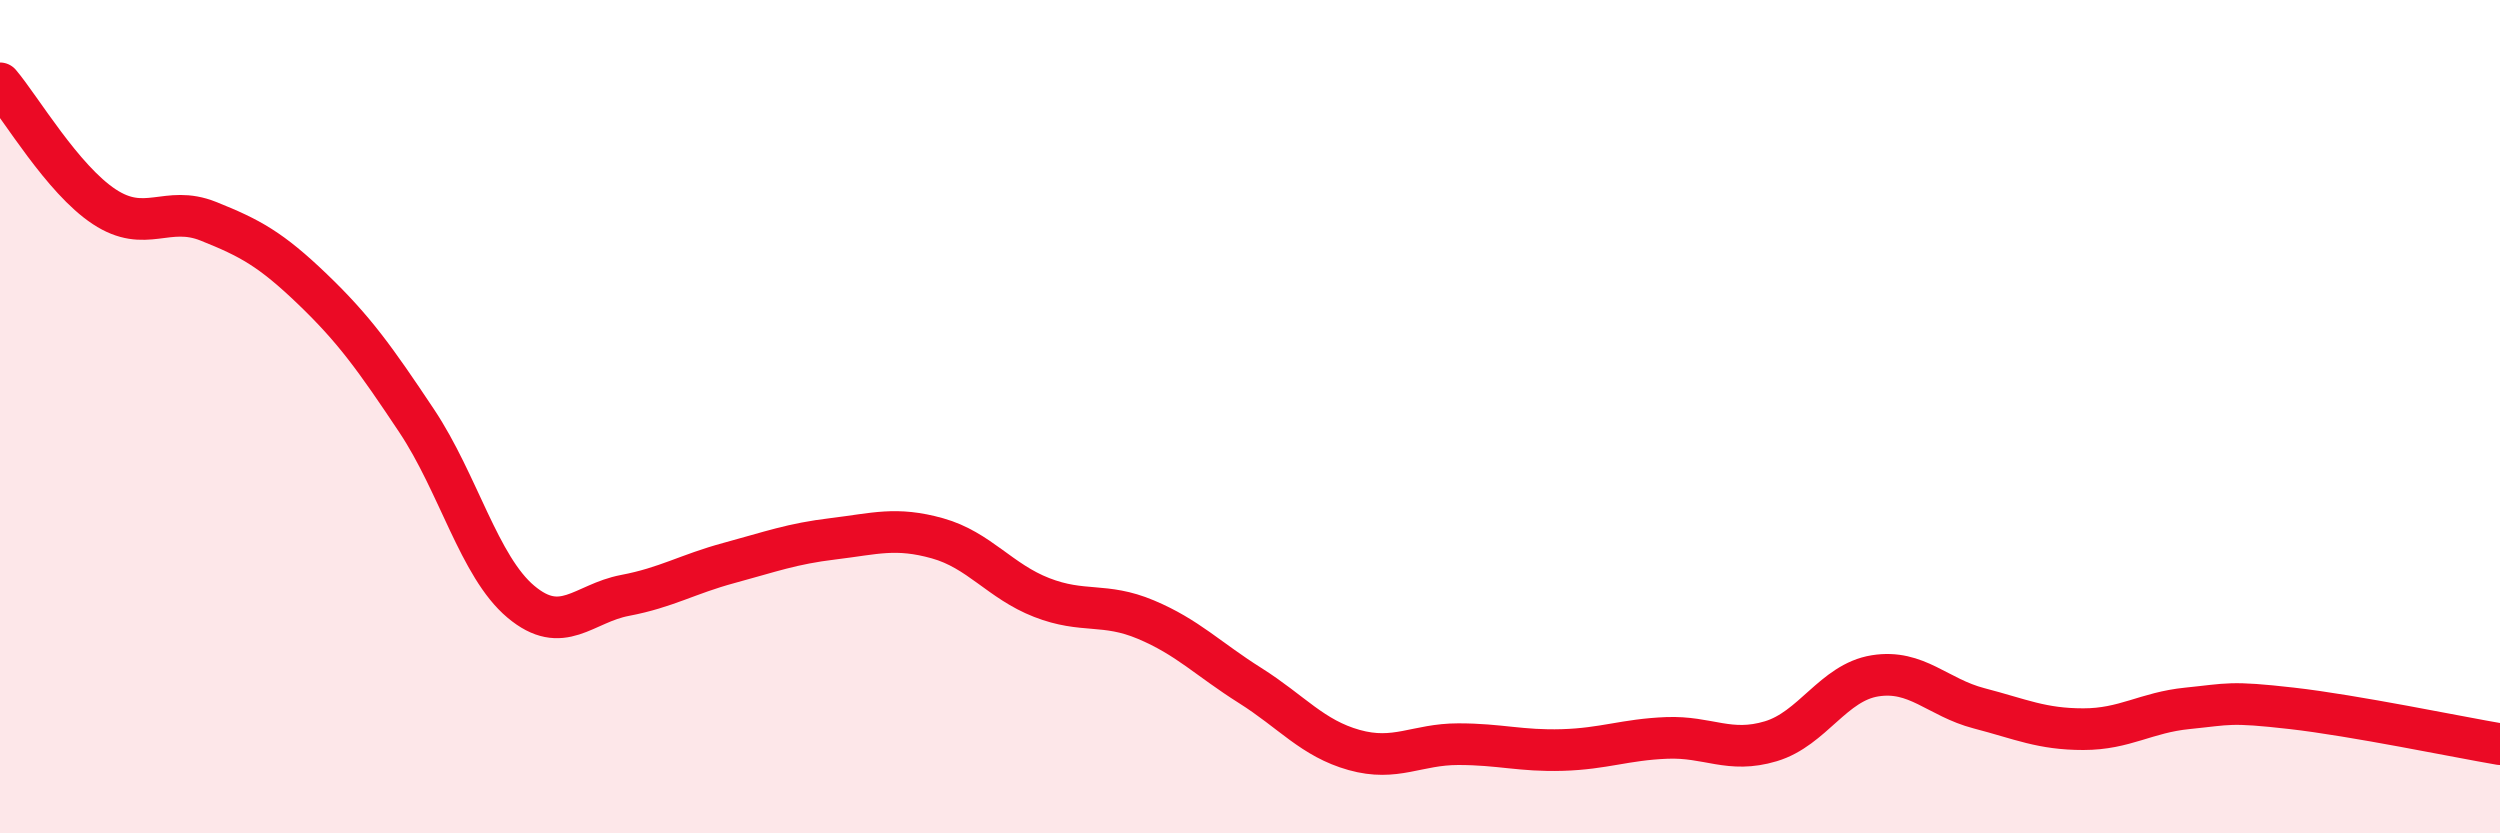
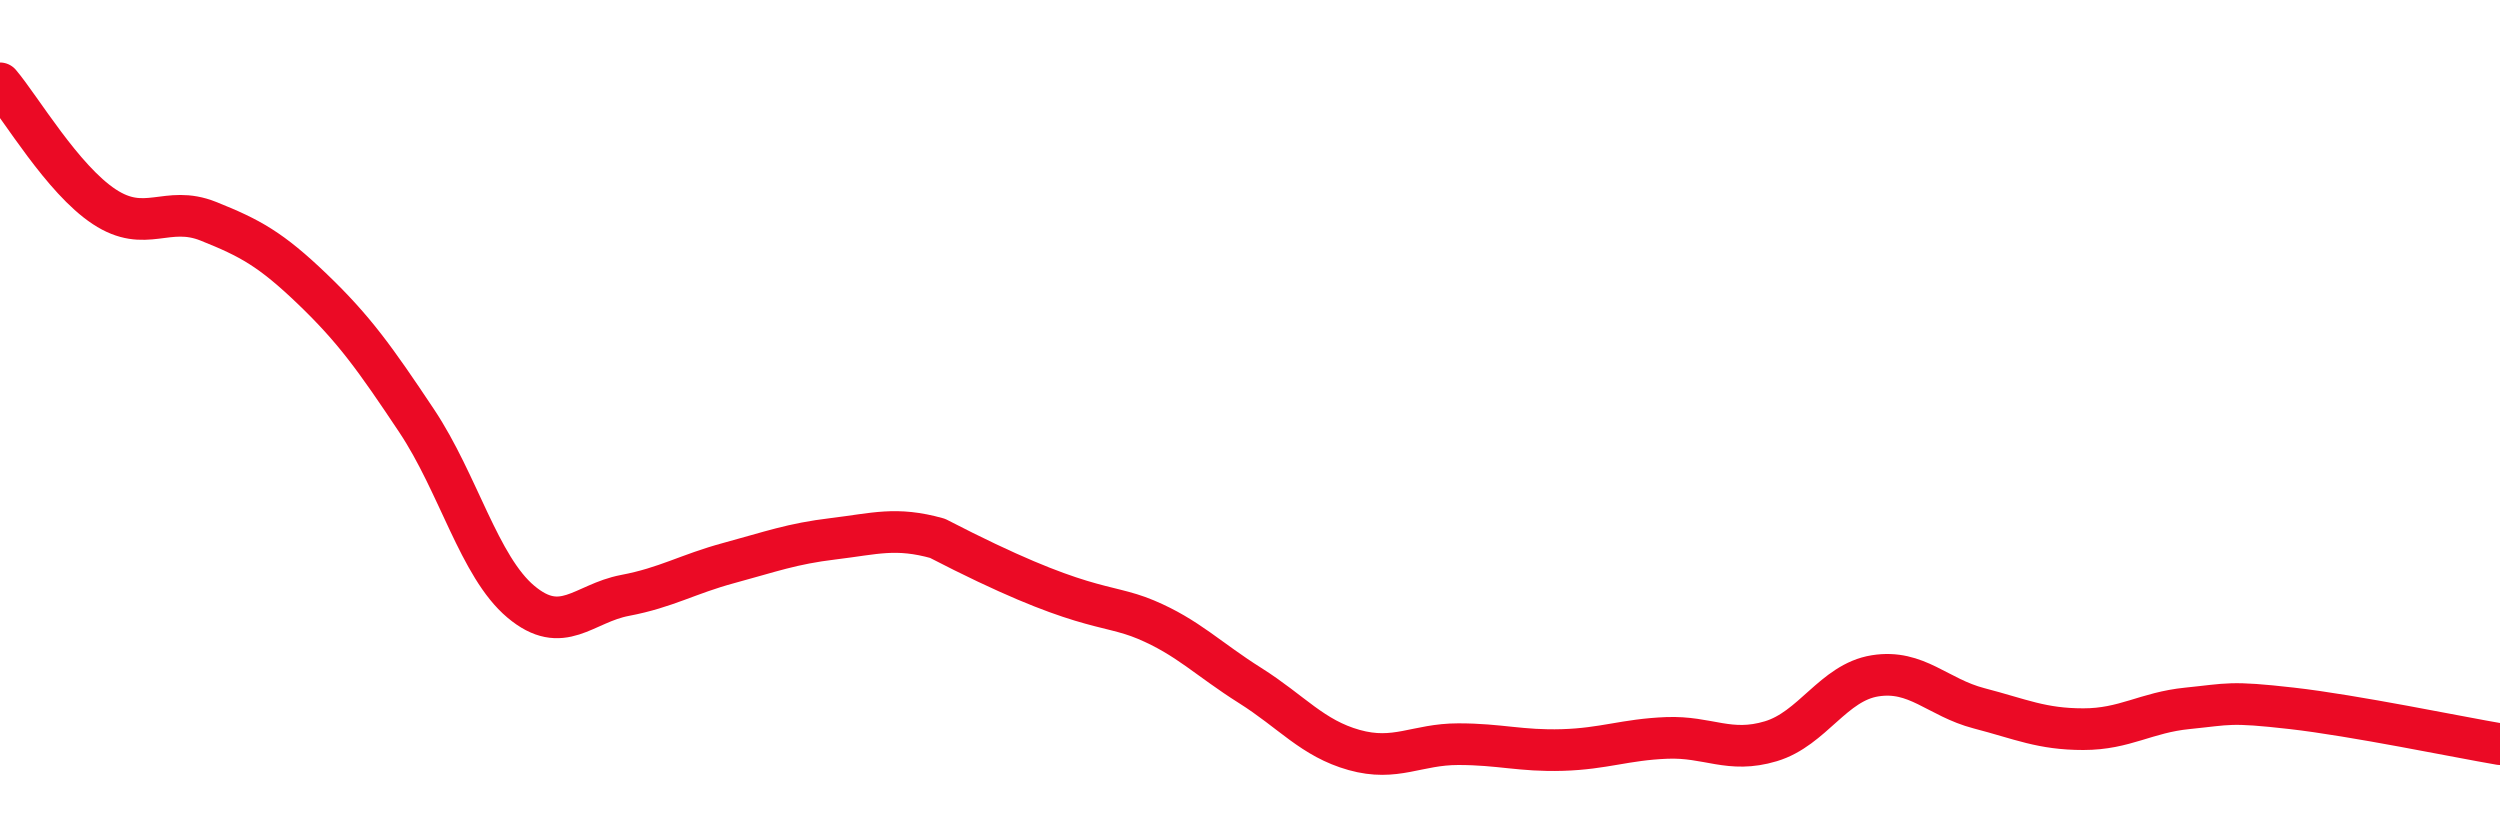
<svg xmlns="http://www.w3.org/2000/svg" width="60" height="20" viewBox="0 0 60 20">
-   <path d="M 0,2 C 0.5,2.59 1.5,4.3 2.5,4.96 C 3.5,5.62 4,4.91 5,5.31 C 6,5.71 6.5,5.98 7.5,6.94 C 8.5,7.9 9,8.6 10,10.1 C 11,11.6 11.5,13.6 12.5,14.44 C 13.5,15.28 14,14.48 15,14.29 C 16,14.1 16.5,13.78 17.5,13.51 C 18.5,13.24 19,13.05 20,12.93 C 21,12.81 21.5,12.64 22.5,12.92 C 23.5,13.2 24,13.95 25,14.34 C 26,14.73 26.5,14.45 27.5,14.87 C 28.5,15.29 29,15.82 30,16.45 C 31,17.08 31.5,17.72 32.5,18 C 33.5,18.28 34,17.86 35,17.86 C 36,17.86 36.5,18.03 37.5,18 C 38.5,17.97 39,17.75 40,17.71 C 41,17.67 41.5,18.09 42.5,17.79 C 43.5,17.49 44,16.38 45,16.22 C 46,16.06 46.5,16.74 47.5,17 C 48.5,17.26 49,17.5 50,17.5 C 51,17.5 51.5,17.1 52.5,17 C 53.5,16.9 53.5,16.83 55,17 C 56.5,17.17 59,17.69 60,17.86L60 20L0 20Z" fill="#EB0A25" opacity="0.1" stroke-linecap="round" stroke-linejoin="round" />
-   <path d="M 0,2 C 0.5,2.59 1.5,4.3 2.5,4.96 C 3.5,5.62 4,4.91 5,5.31 C 6,5.71 6.5,5.98 7.5,6.94 C 8.5,7.9 9,8.6 10,10.1 C 11,11.6 11.5,13.6 12.5,14.44 C 13.5,15.28 14,14.48 15,14.29 C 16,14.1 16.5,13.78 17.5,13.51 C 18.5,13.24 19,13.05 20,12.93 C 21,12.81 21.5,12.64 22.5,12.92 C 23.5,13.2 24,13.95 25,14.34 C 26,14.73 26.5,14.45 27.5,14.87 C 28.5,15.29 29,15.82 30,16.45 C 31,17.08 31.5,17.72 32.5,18 C 33.5,18.28 34,17.86 35,17.86 C 36,17.86 36.5,18.03 37.5,18 C 38.5,17.97 39,17.75 40,17.71 C 41,17.67 41.5,18.09 42.5,17.79 C 43.5,17.49 44,16.38 45,16.22 C 46,16.06 46.5,16.74 47.5,17 C 48.5,17.26 49,17.5 50,17.5 C 51,17.5 51.5,17.1 52.5,17 C 53.5,16.9 53.5,16.83 55,17 C 56.5,17.17 59,17.69 60,17.86" stroke="#EB0A25" stroke-width="1" fill="none" stroke-linecap="round" stroke-linejoin="round" />
+   <path d="M 0,2 C 0.5,2.59 1.5,4.3 2.5,4.96 C 3.5,5.62 4,4.91 5,5.31 C 6,5.71 6.5,5.98 7.5,6.94 C 8.5,7.9 9,8.6 10,10.1 C 11,11.6 11.5,13.6 12.5,14.44 C 13.5,15.28 14,14.48 15,14.29 C 16,14.1 16.5,13.78 17.5,13.51 C 18.5,13.24 19,13.05 20,12.93 C 21,12.81 21.5,12.64 22.5,12.92 C 26,14.73 26.5,14.45 27.5,14.87 C 28.5,15.29 29,15.82 30,16.45 C 31,17.08 31.5,17.72 32.5,18 C 33.5,18.28 34,17.86 35,17.86 C 36,17.86 36.5,18.03 37.5,18 C 38.5,17.97 39,17.75 40,17.71 C 41,17.67 41.5,18.09 42.5,17.79 C 43.5,17.49 44,16.38 45,16.22 C 46,16.06 46.5,16.74 47.5,17 C 48.5,17.26 49,17.5 50,17.5 C 51,17.5 51.5,17.1 52.5,17 C 53.5,16.9 53.5,16.83 55,17 C 56.5,17.17 59,17.69 60,17.86" stroke="#EB0A25" stroke-width="1" fill="none" stroke-linecap="round" stroke-linejoin="round" />
</svg>